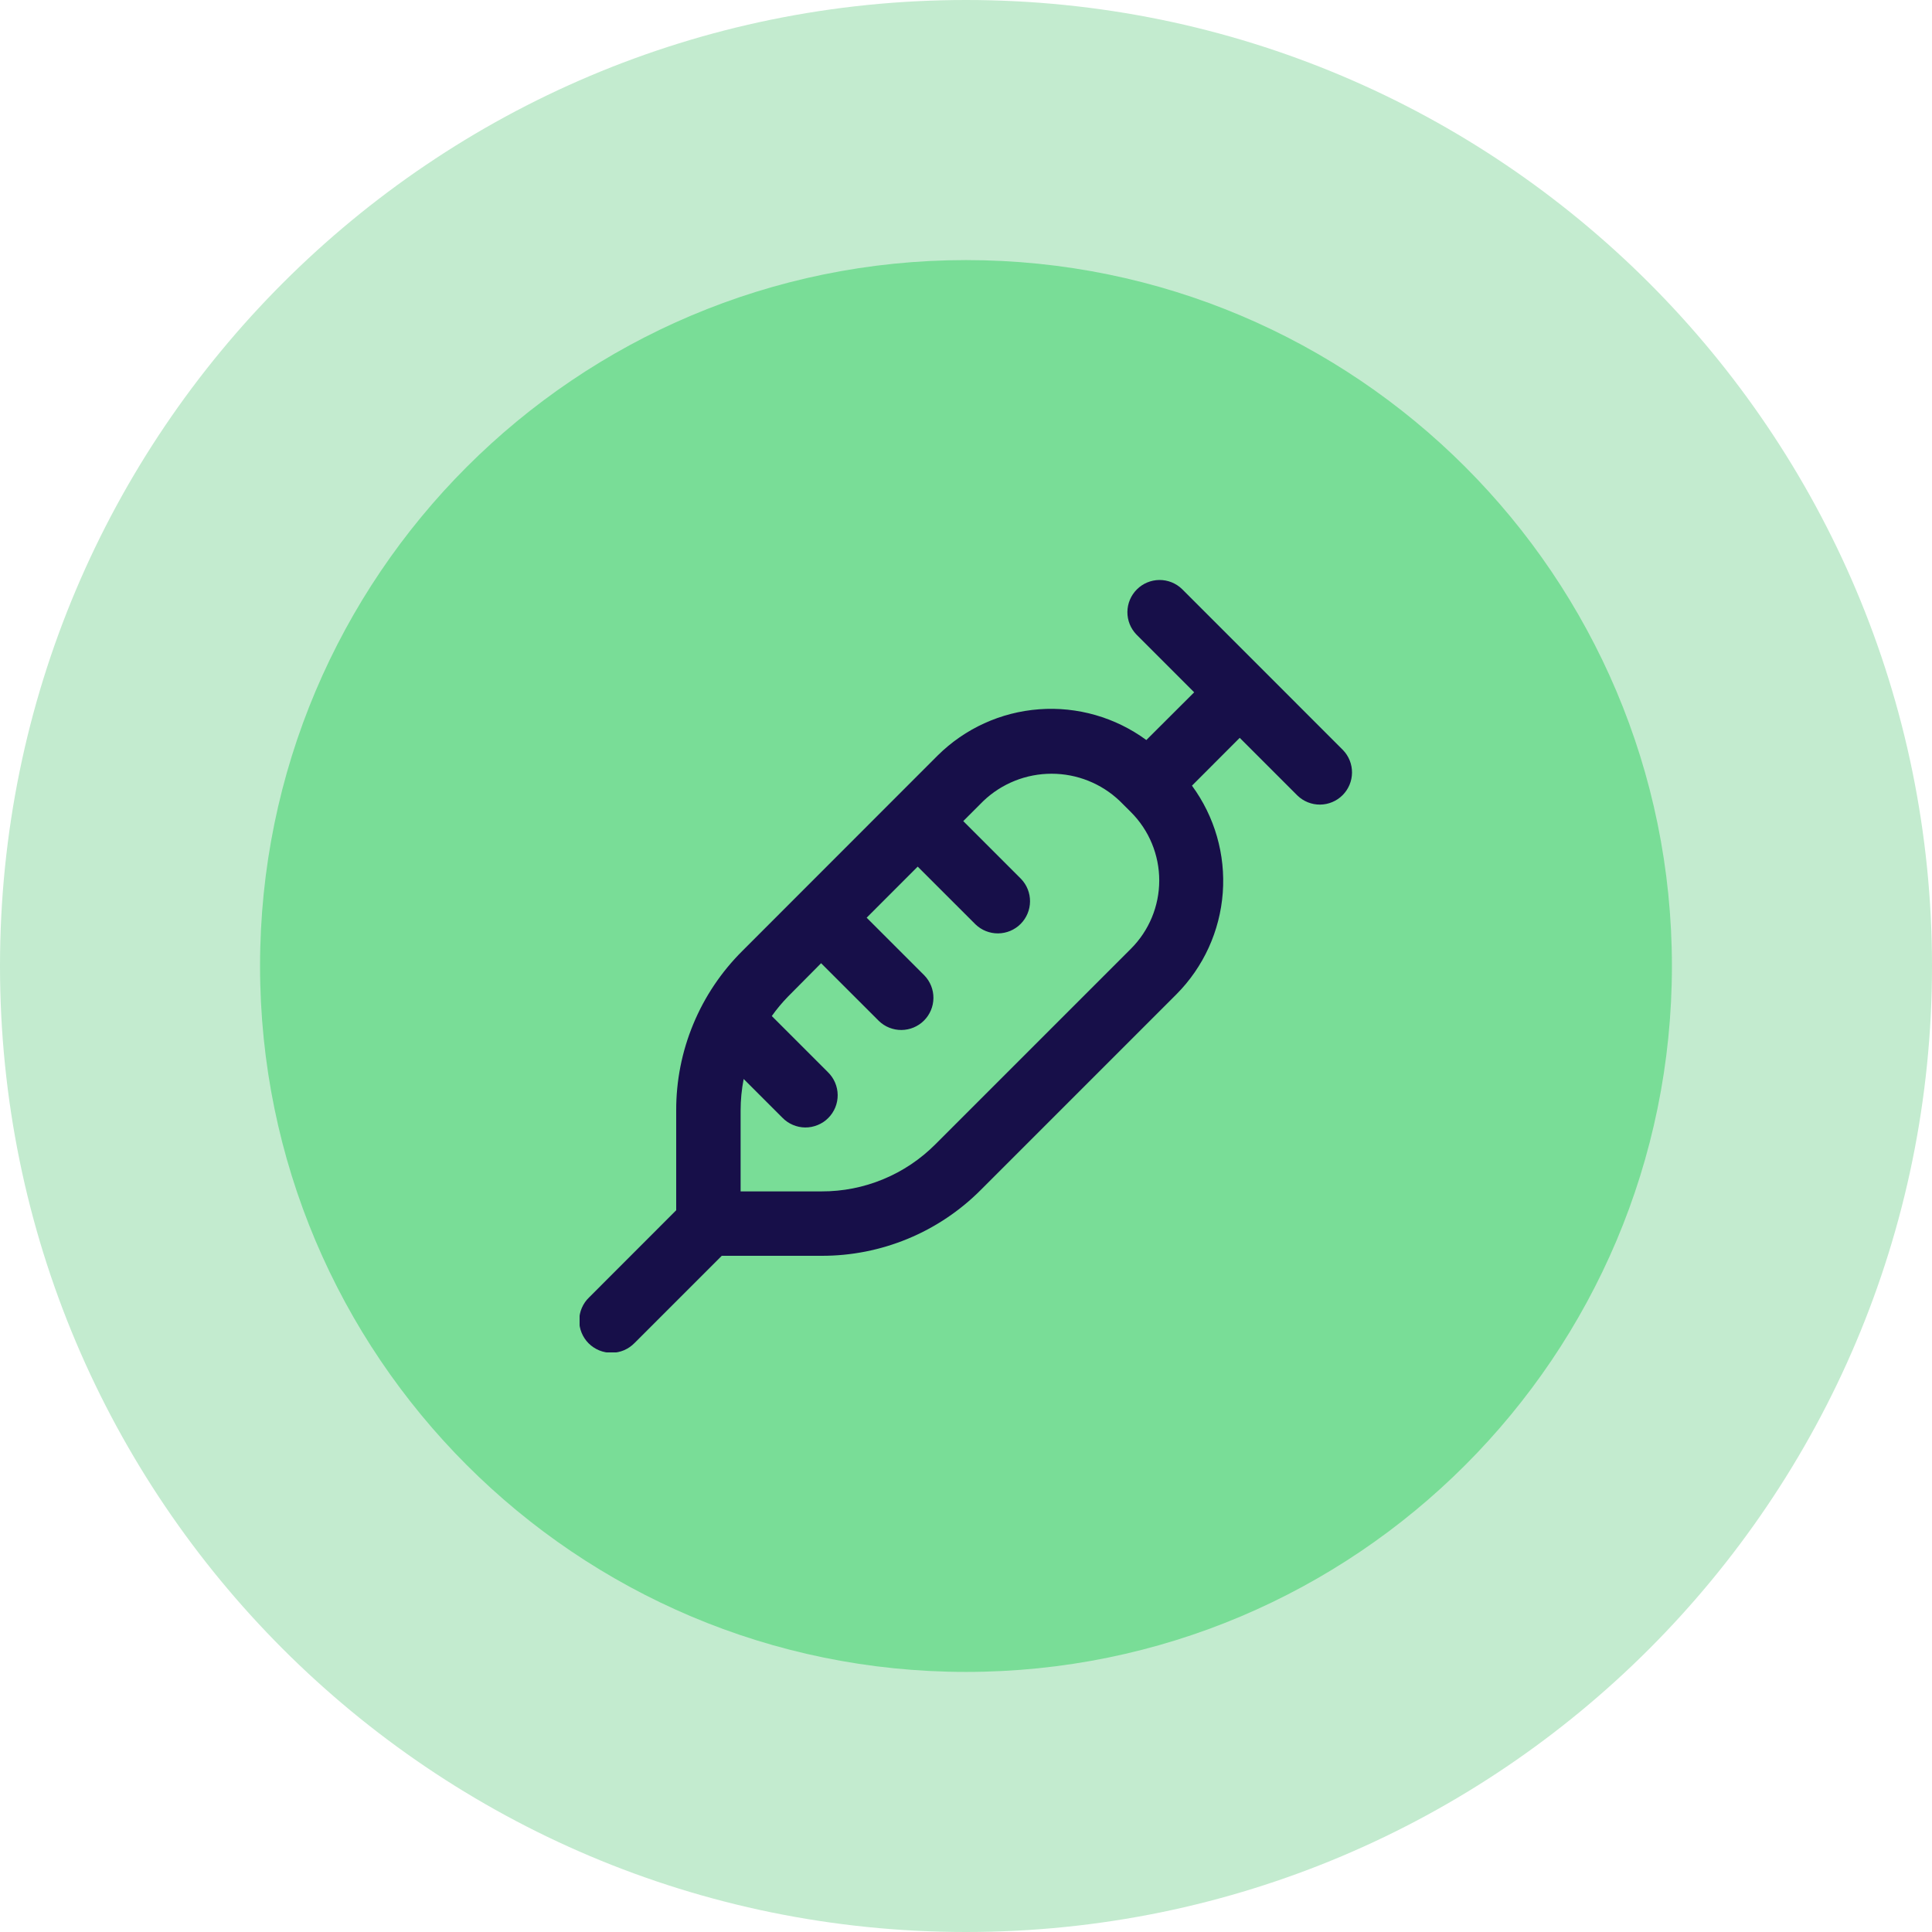
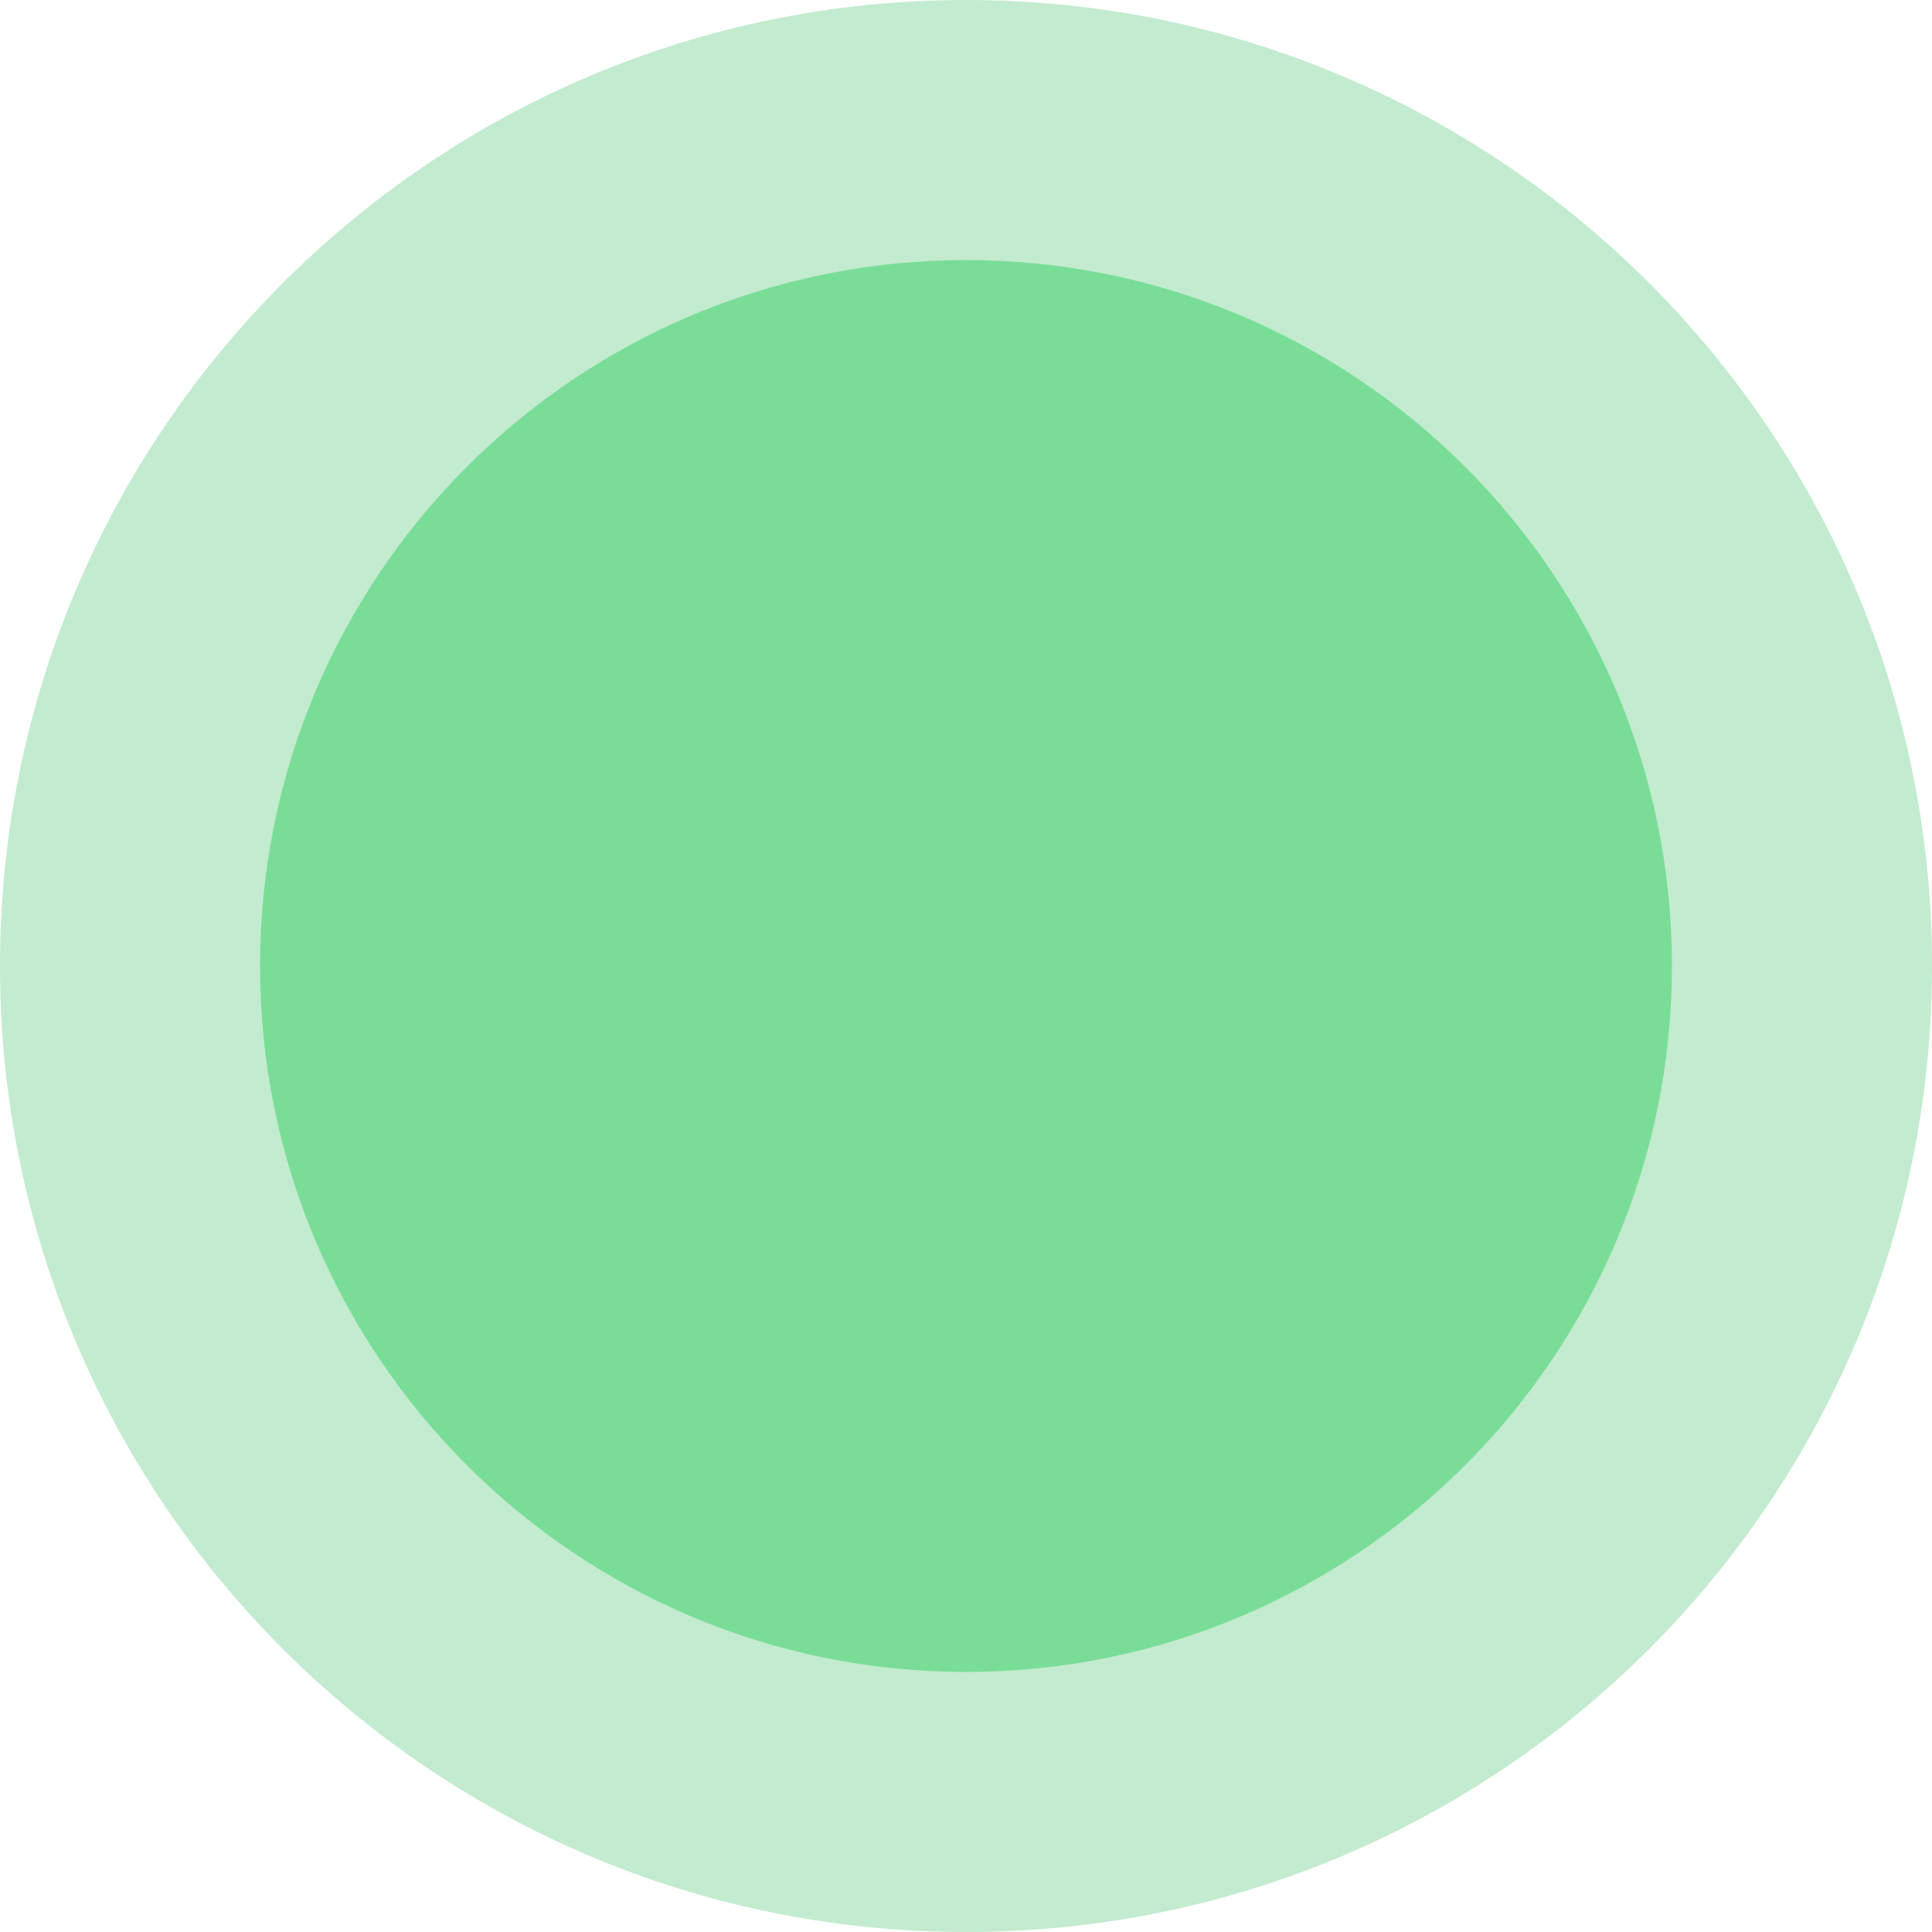
<svg xmlns="http://www.w3.org/2000/svg" width="50" height="50" viewBox="0 0 50 50" fill="none">
  <path d="M50 25C50 38.807 38.807 50 25 50C11.193 50 0 38.807 0 25C0 11.193 11.193 0 25 0C38.807 0 50 11.193 50 25Z" fill="#C3EBCF" />
  <path d="M43.269 25C43.269 35.09 35.09 43.269 25 43.269C14.91 43.269 6.73 35.09 6.73 25C6.73 14.91 14.91 6.731 25 6.731C35.09 6.731 43.269 14.91 43.269 25Z" fill="#79DD97" />
  <g clip-path="url(#clip0_504_180)">
    <path d="M34.756 19.411L30.59 15.244C30.433 15.092 30.222 15.008 30.003 15.01C29.785 15.012 29.576 15.1 29.422 15.254C29.267 15.409 29.179 15.618 29.177 15.836C29.175 16.055 29.259 16.265 29.411 16.422L30.905 17.917L29.667 19.152C28.867 18.565 27.883 18.282 26.893 18.356C25.902 18.429 24.971 18.854 24.266 19.553L19.209 24.613C18.666 25.154 18.235 25.796 17.942 26.504C17.648 27.212 17.498 27.971 17.5 28.738V31.321L15.245 33.578C15.165 33.654 15.102 33.746 15.058 33.848C15.014 33.95 14.991 34.059 14.99 34.17C14.989 34.28 15.01 34.39 15.052 34.492C15.094 34.595 15.156 34.688 15.234 34.766C15.313 34.844 15.406 34.906 15.508 34.948C15.61 34.99 15.72 35.011 15.831 35.01C15.941 35.009 16.051 34.986 16.152 34.943C16.254 34.899 16.346 34.835 16.423 34.756L18.679 32.5H21.262C22.028 32.502 22.787 32.352 23.495 32.059C24.203 31.766 24.846 31.335 25.386 30.792L30.446 25.732C31.146 25.028 31.571 24.097 31.645 23.107C31.719 22.117 31.436 21.133 30.848 20.333L32.084 19.095L33.578 20.589C33.735 20.741 33.946 20.825 34.164 20.823C34.383 20.821 34.592 20.733 34.746 20.579C34.901 20.424 34.988 20.215 34.99 19.997C34.992 19.779 34.908 19.568 34.756 19.411ZM29.269 24.553L24.209 29.613C23.823 30.001 23.364 30.309 22.858 30.518C22.352 30.728 21.81 30.835 21.263 30.833H19.167V28.738C19.167 28.465 19.194 28.192 19.246 27.924L20.246 28.924C20.323 29.004 20.415 29.067 20.517 29.111C20.619 29.155 20.728 29.178 20.838 29.179C20.949 29.18 21.059 29.158 21.161 29.116C21.264 29.075 21.357 29.013 21.435 28.934C21.513 28.856 21.575 28.763 21.617 28.661C21.659 28.558 21.68 28.449 21.679 28.338C21.678 28.227 21.655 28.118 21.611 28.016C21.568 27.915 21.504 27.823 21.425 27.746L19.974 26.295C20.099 26.118 20.239 25.951 20.39 25.795L21.25 24.928L22.745 26.422C22.902 26.574 23.112 26.658 23.331 26.656C23.549 26.654 23.758 26.567 23.913 26.412C24.067 26.258 24.155 26.049 24.157 25.83C24.159 25.612 24.075 25.401 23.923 25.244L22.429 23.75L23.75 22.428L25.245 23.922C25.402 24.074 25.612 24.158 25.831 24.156C26.049 24.154 26.258 24.067 26.413 23.912C26.567 23.758 26.655 23.549 26.657 23.33C26.659 23.112 26.575 22.901 26.423 22.744L24.929 21.25L25.447 20.732C25.923 20.277 26.556 20.024 27.215 20.024C27.873 20.024 28.506 20.277 28.982 20.732L29.269 21.018C29.738 21.487 30.001 22.123 30.001 22.786C30.001 23.449 29.738 24.084 29.269 24.553Z" fill="#170F49" />
  </g>
  <defs>
    <clipPath id="clip0_504_180">
-       <rect width="20" height="20" fill="white" transform="translate(15 15)" />
-     </clipPath>
+       </clipPath>
  </defs>
</svg>